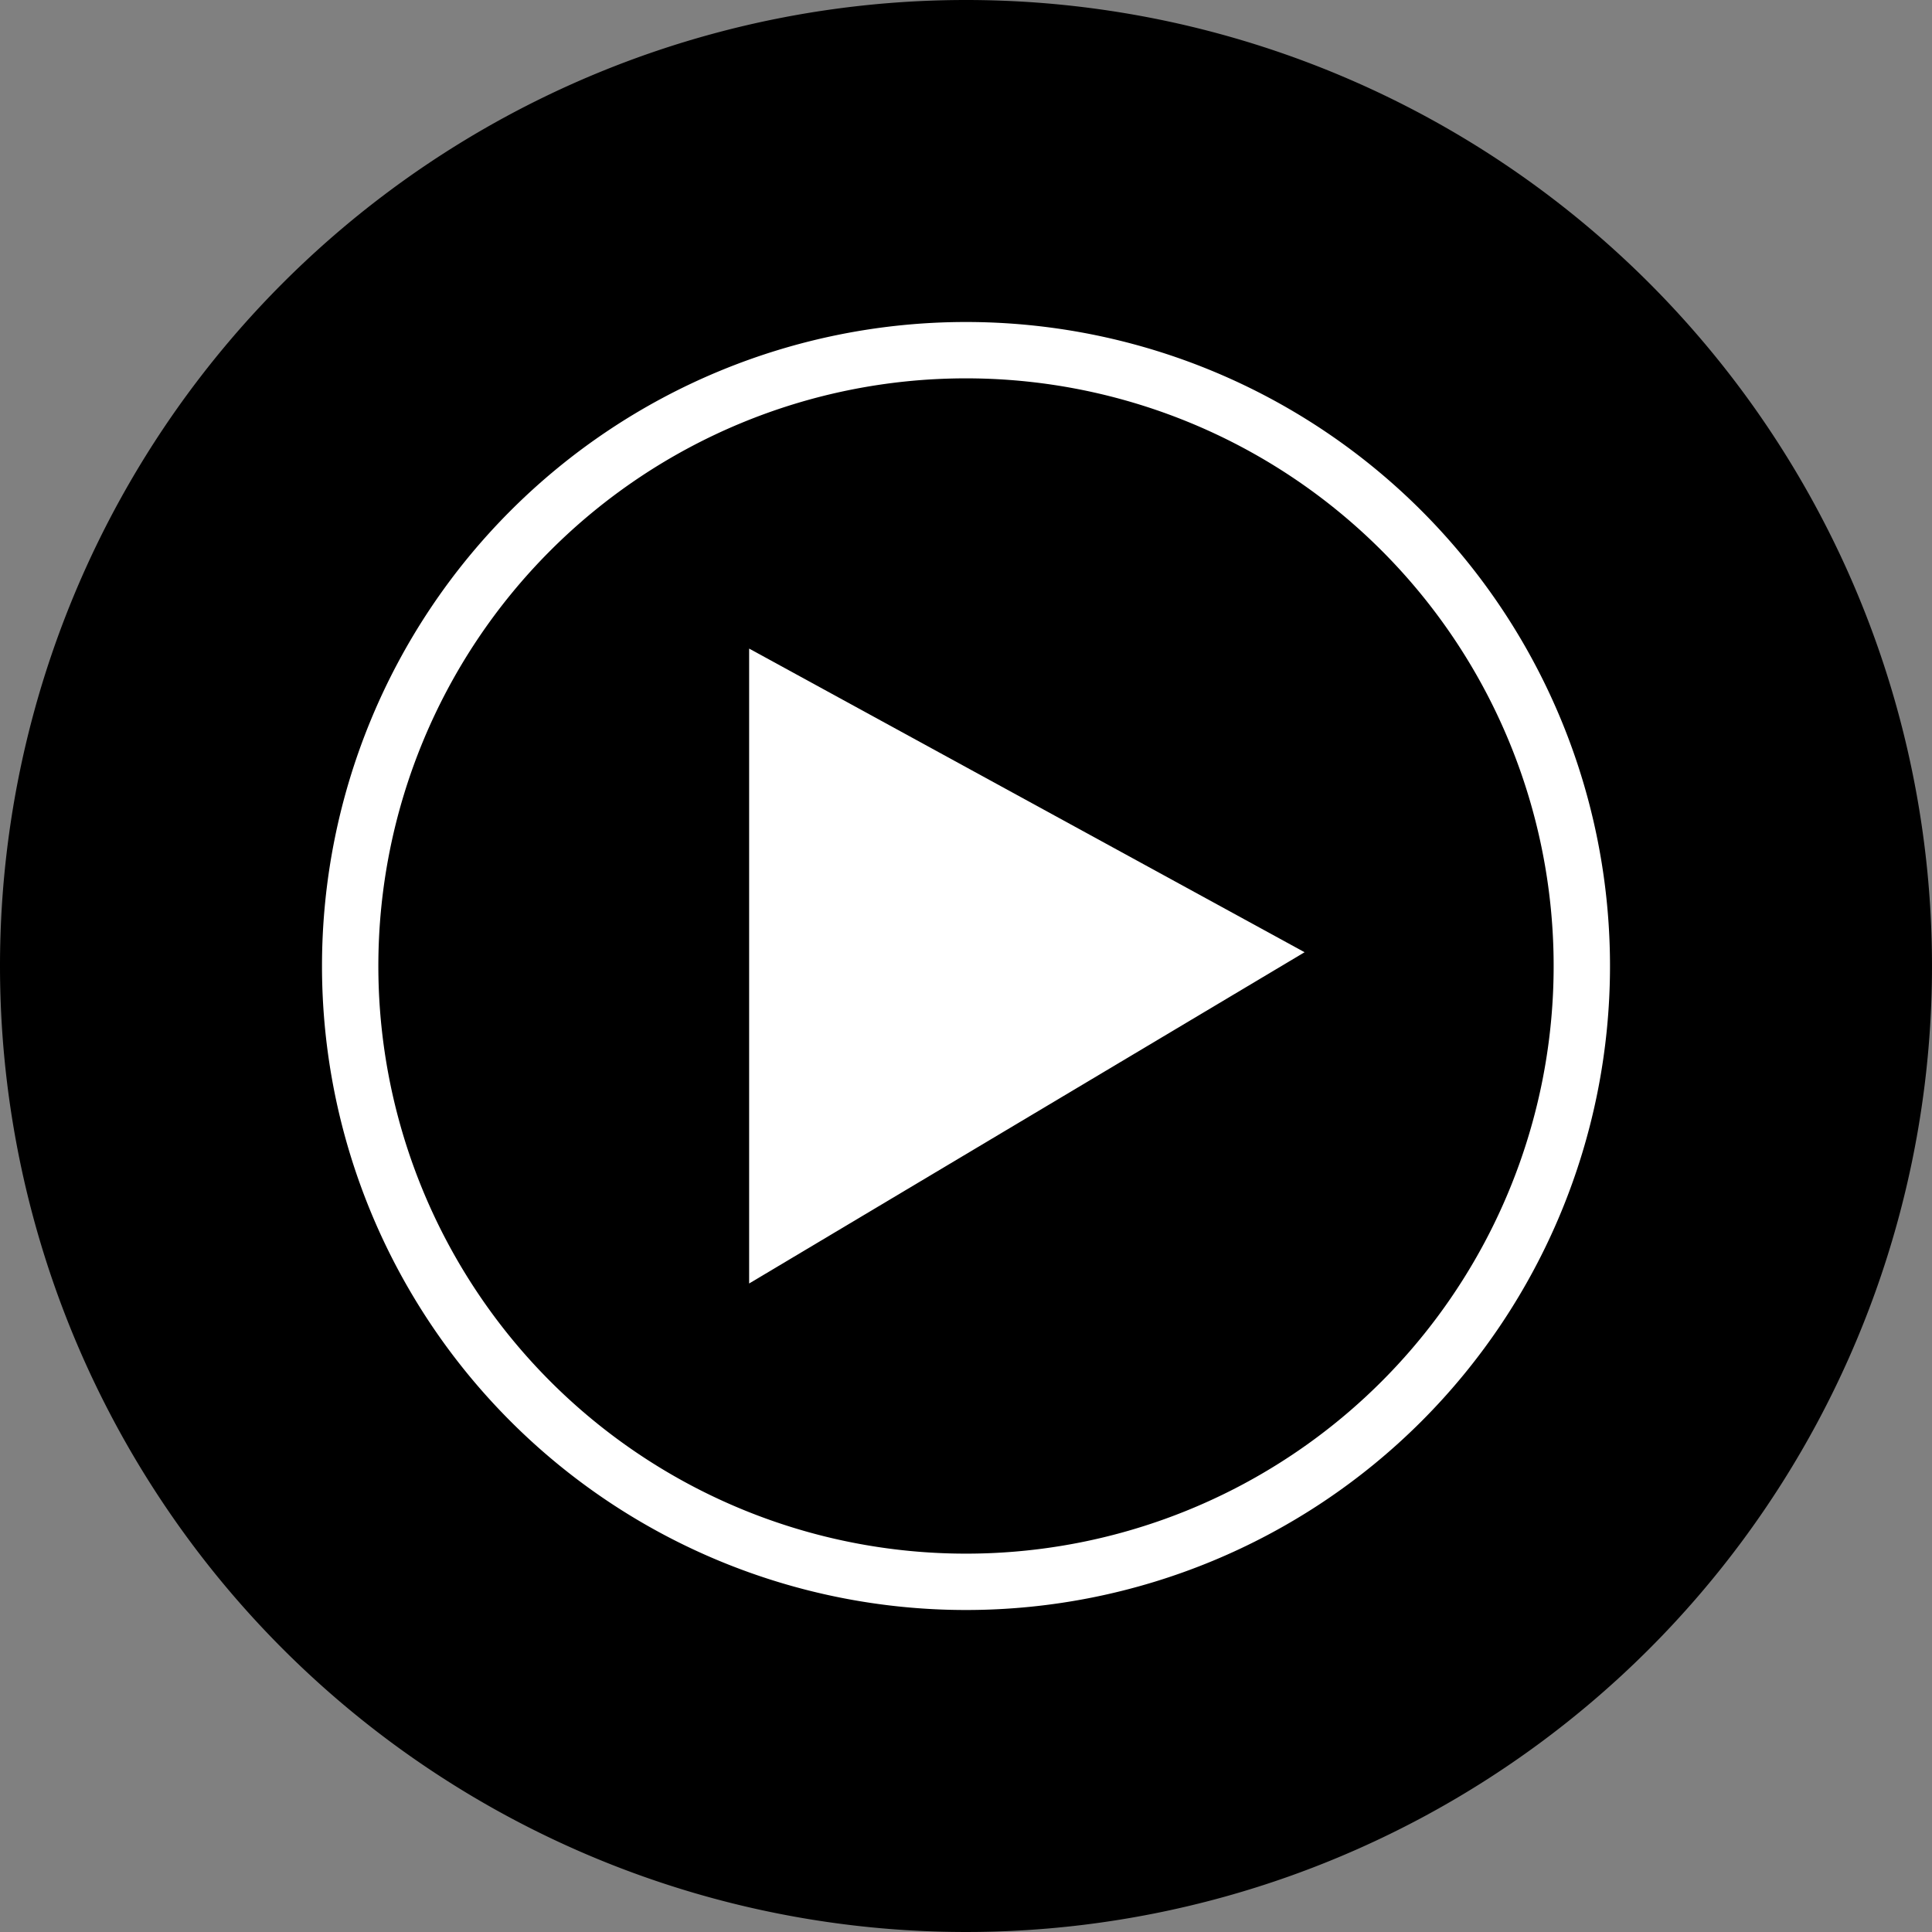
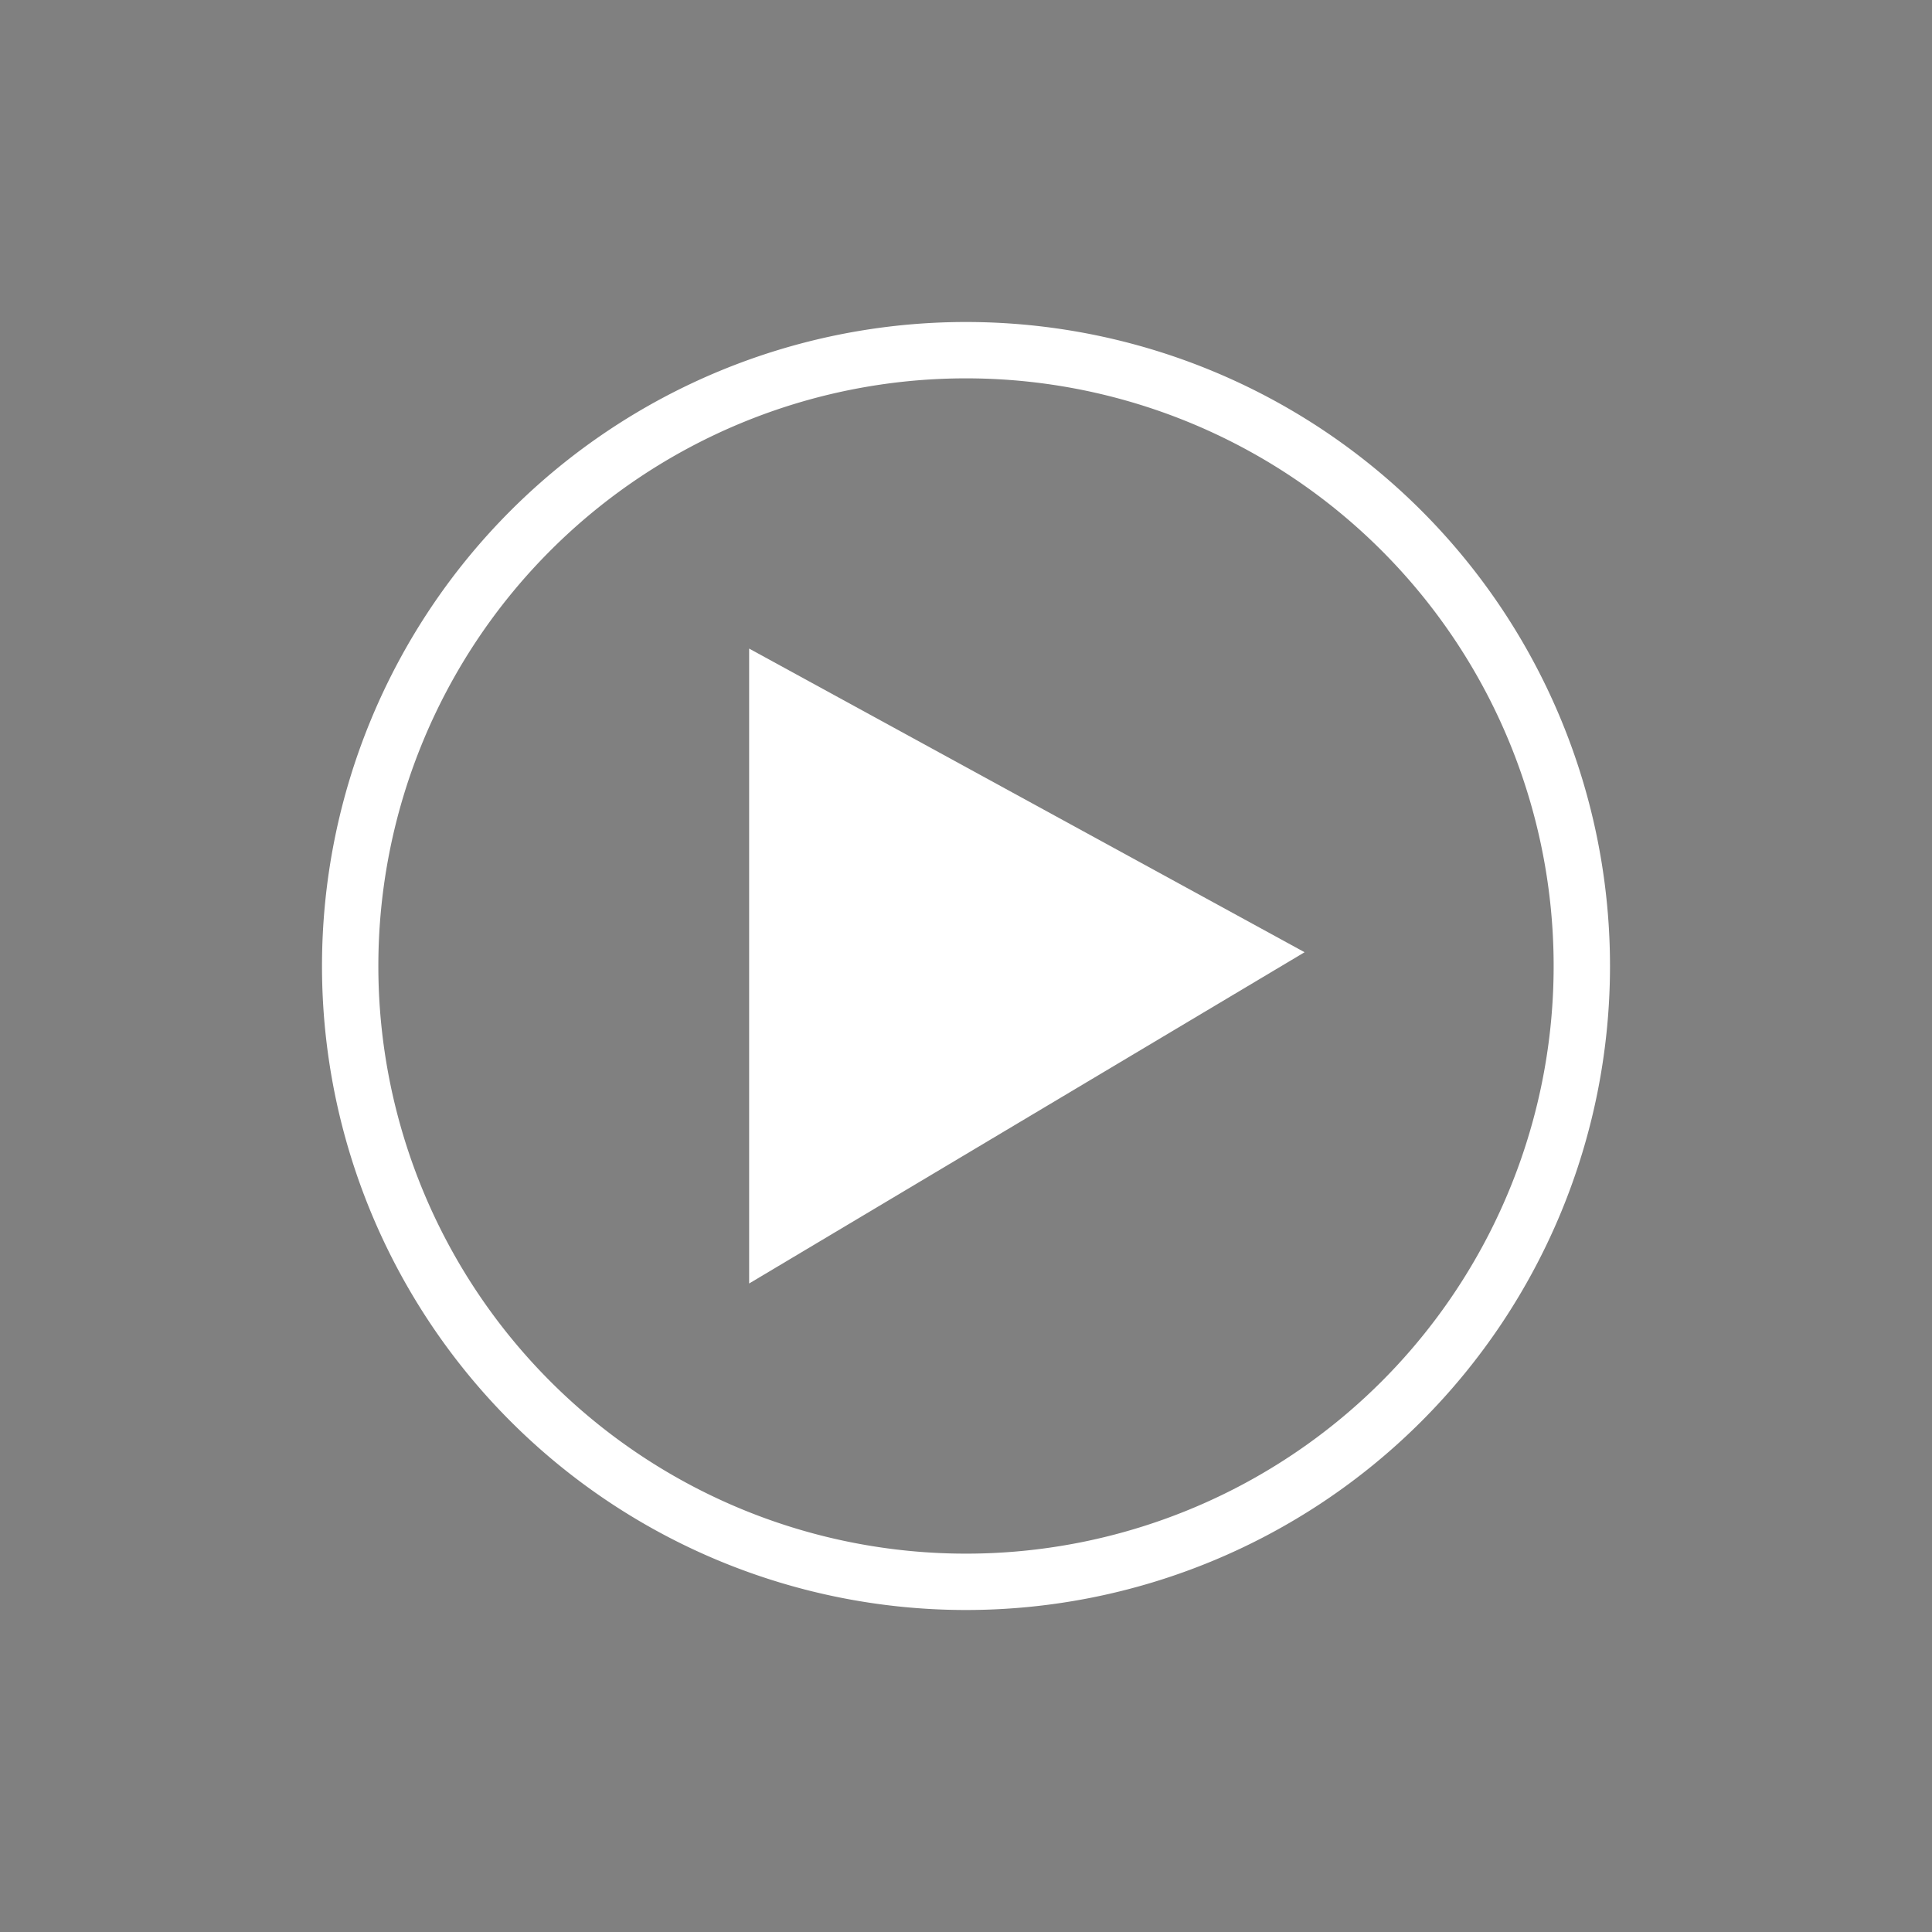
<svg xmlns="http://www.w3.org/2000/svg" width="24" height="24" viewBox="0 0 24 24">
  <rect x="0" y="0" width="24" height="24" fill="#808080" stroke="none" />
  <g id="Youtube_24" data-name="Youtube 24" transform="translate(-3787 -8242)">
-     <path id="Path_3792" data-name="Path 3792" d="M12,0A12,12,0,1,1,0,12,12,12,0,0,1,12,0Z" transform="translate(3787 8242)" />
    <g id="Group_179" data-name="Group 179" transform="translate(3775.989 8230.989)">
      <g id="XMLID_41_" transform="translate(15.011 15.011)">
        <path id="XMLID_42_" d="M58,50.7A7.3,7.3,0,1,1,50.7,58,7.3,7.3,0,0,1,58,50.7m0-.7a8,8,0,1,0,8,8,8,8,0,0,0-8-8Z" transform="translate(-50 -50)" fill="#fff" />
      </g>
      <path id="XMLID_274_" d="M80,80.887l6.9-4.115L80,73Z" transform="translate(-59.683 -53.932)" fill="#fff" />
    </g>
  </g>
</svg>